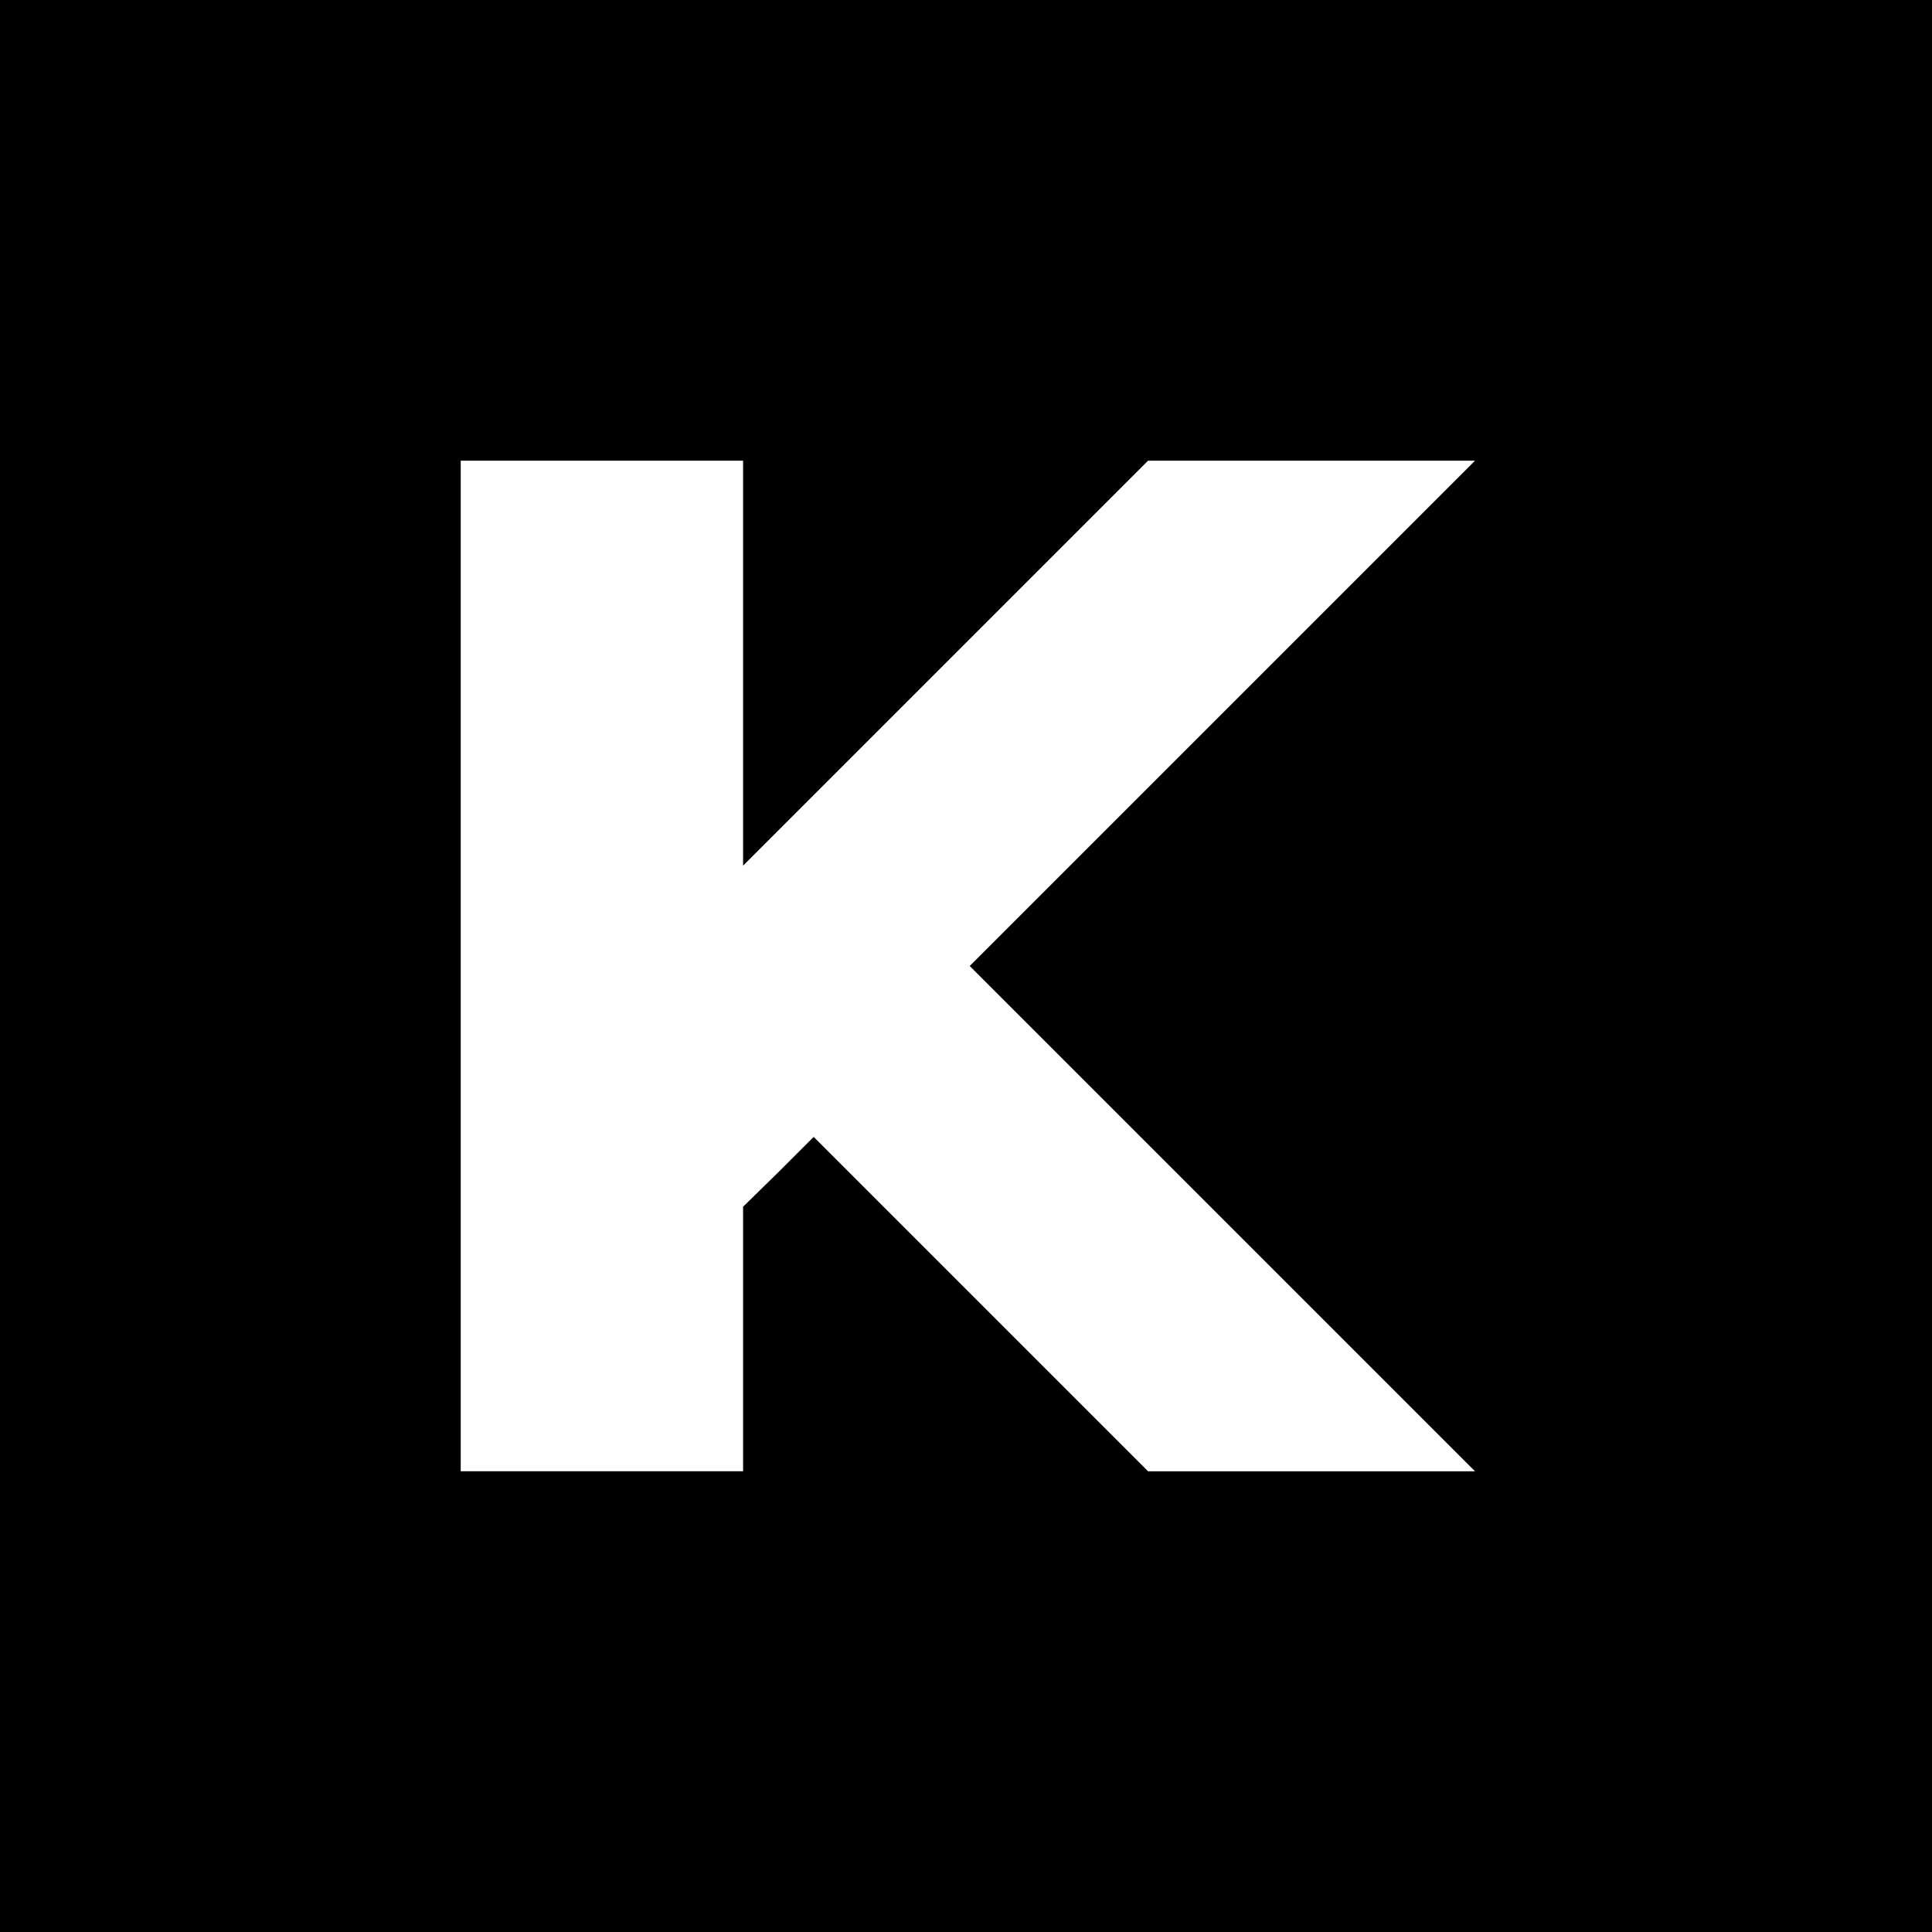
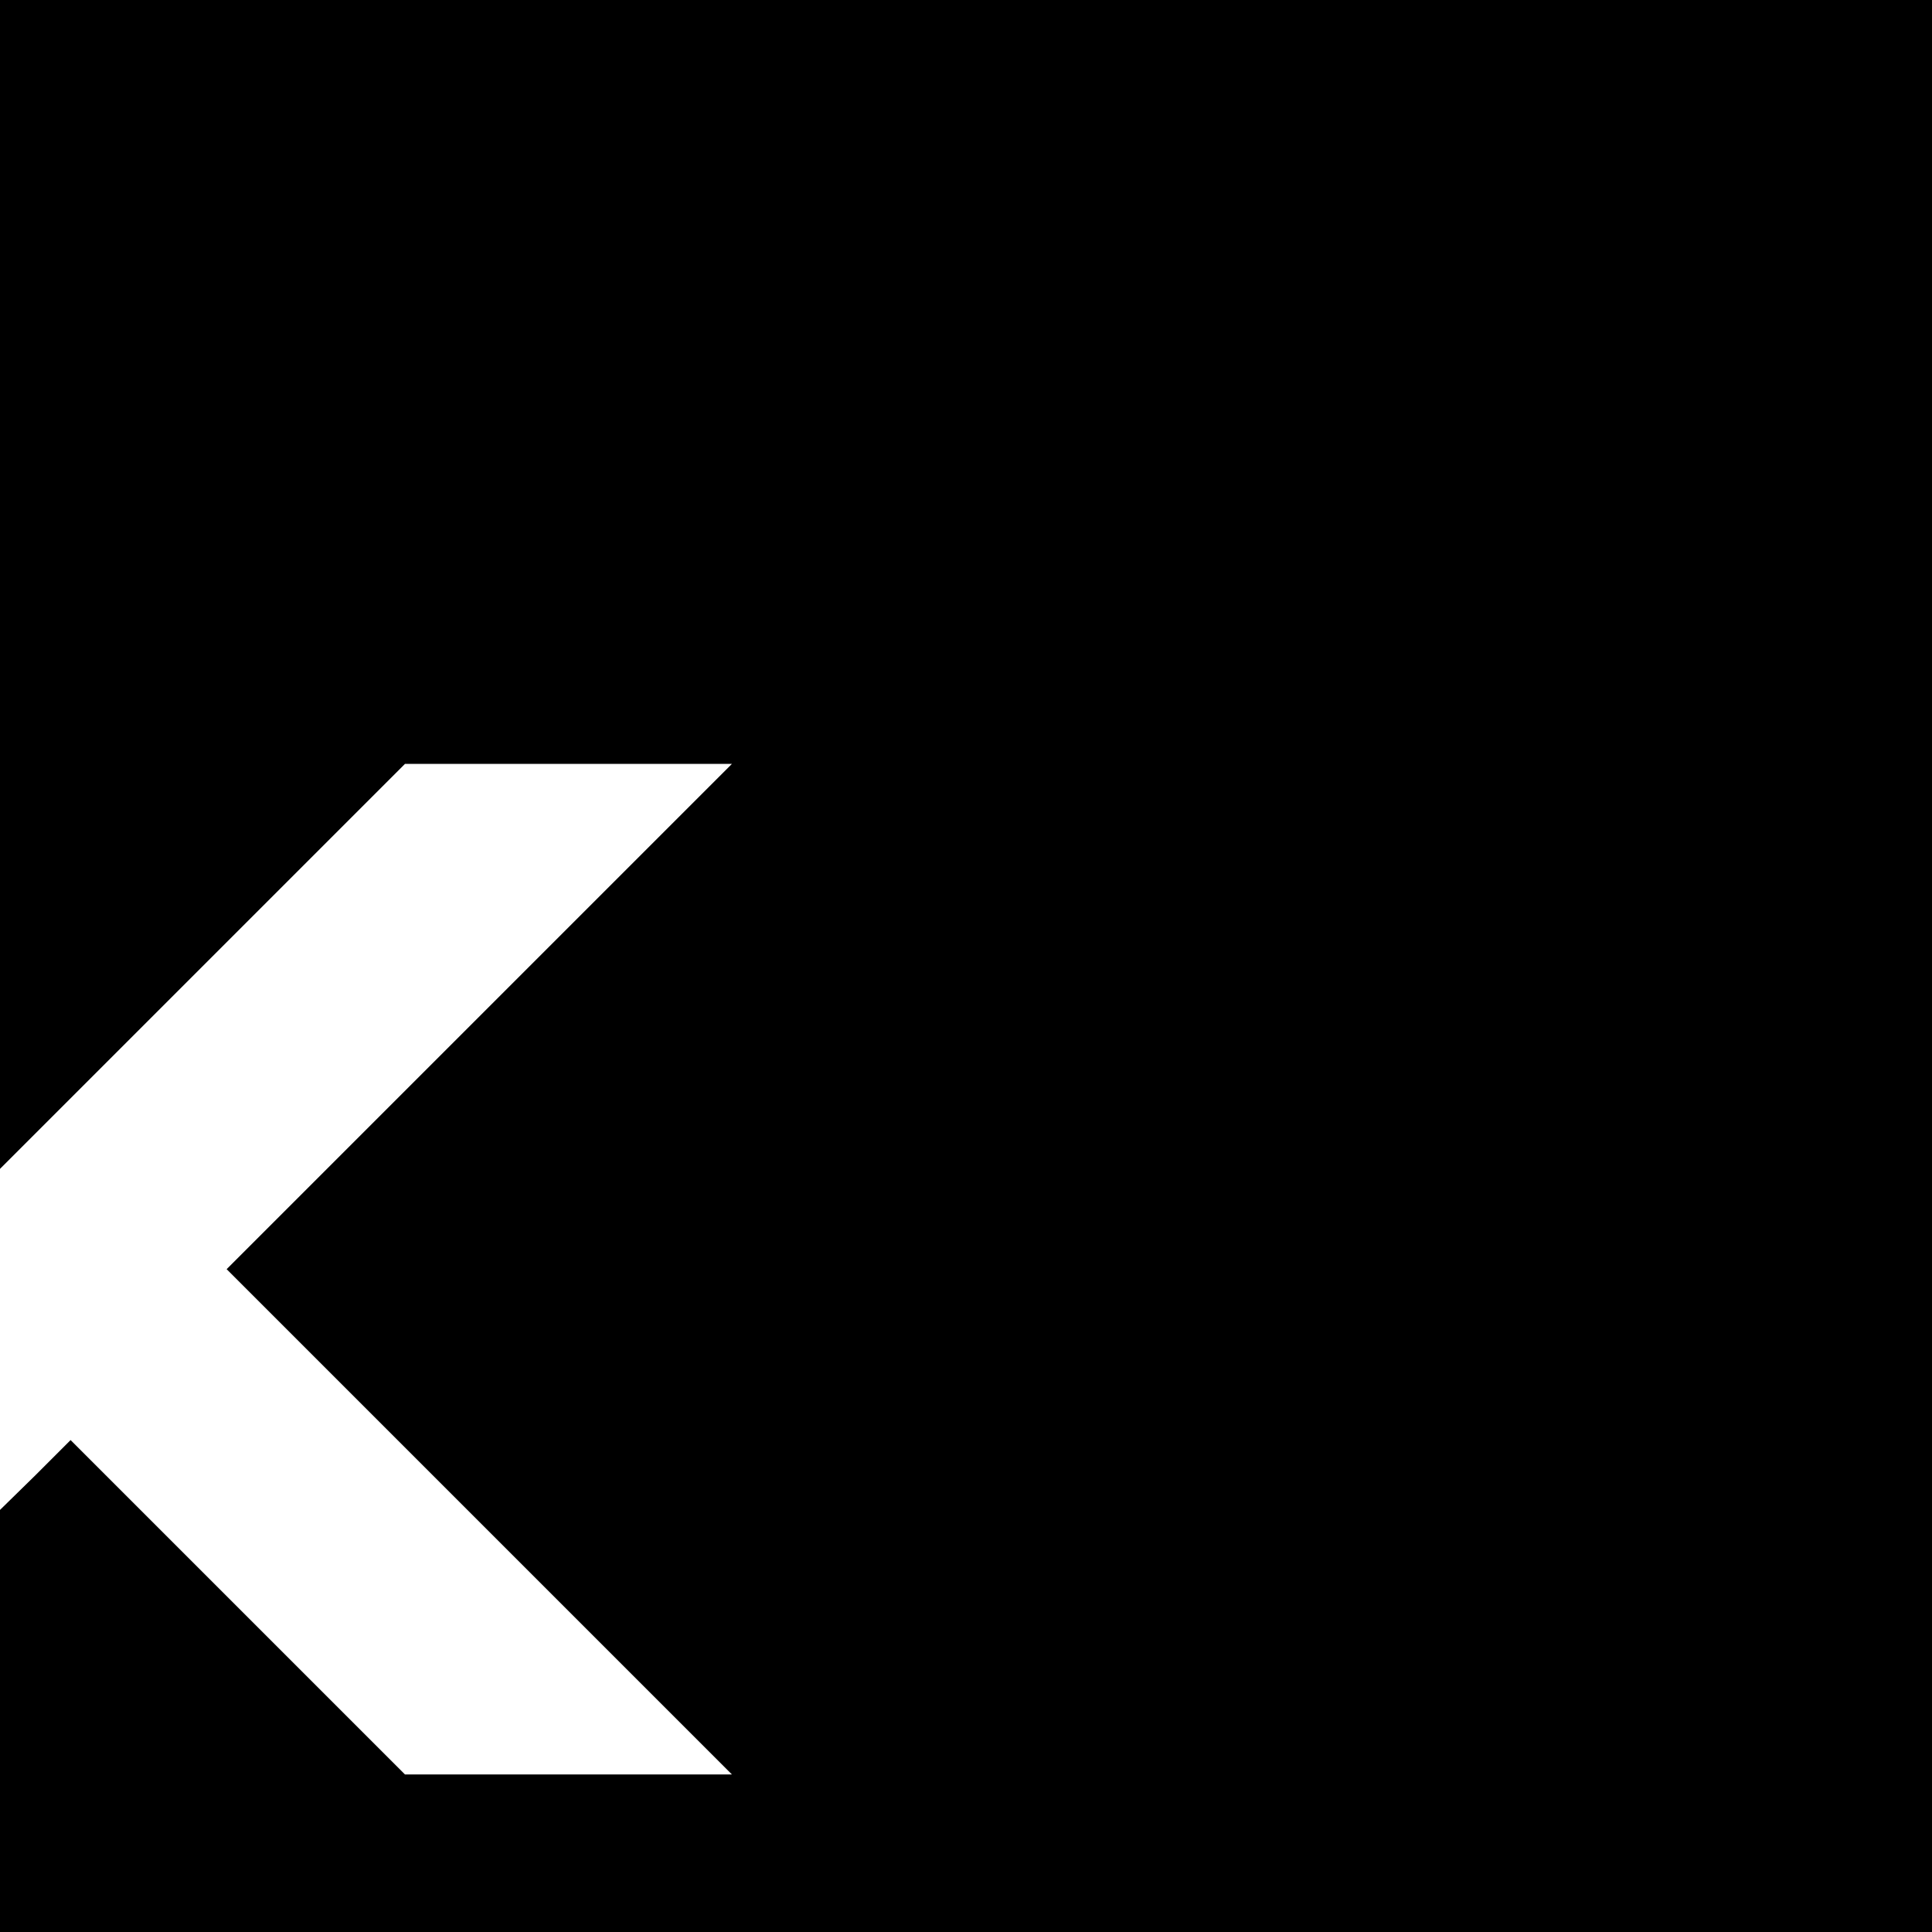
<svg xmlns="http://www.w3.org/2000/svg" version="1.0" width="260pt" height="260pt" viewBox="0 0 260 260" preserveAspectRatio="xMidYMid meet">
  <g transform="translate(0,260) scale(0.1,-0.1)" fill="#000000" stroke="none">
-     <path d="M0 1300 l0 -1300 1300 0 1300 0 0 1300 0 1300 -1300 0 -1300 0 0 -1300z m1000 408 l0 -273 273 273 272 272 220 0 220 0 -340 -340 -340 -340 340 -340 340 -340 -220 0 -220 0 -225 225 -225 225 -47 -47 -48 -47 0 -178 0 -178 -190 0 -190 0 0 680 0 680 190 0 190 0 0 -272z" />
+     <path d="M0 1300 l0 -1300 1300 0 1300 0 0 1300 0 1300 -1300 0 -1300 0 0 -1300z l0 -273 273 273 272 272 220 0 220 0 -340 -340 -340 -340 340 -340 340 -340 -220 0 -220 0 -225 225 -225 225 -47 -47 -48 -47 0 -178 0 -178 -190 0 -190 0 0 680 0 680 190 0 190 0 0 -272z" />
  </g>
</svg>